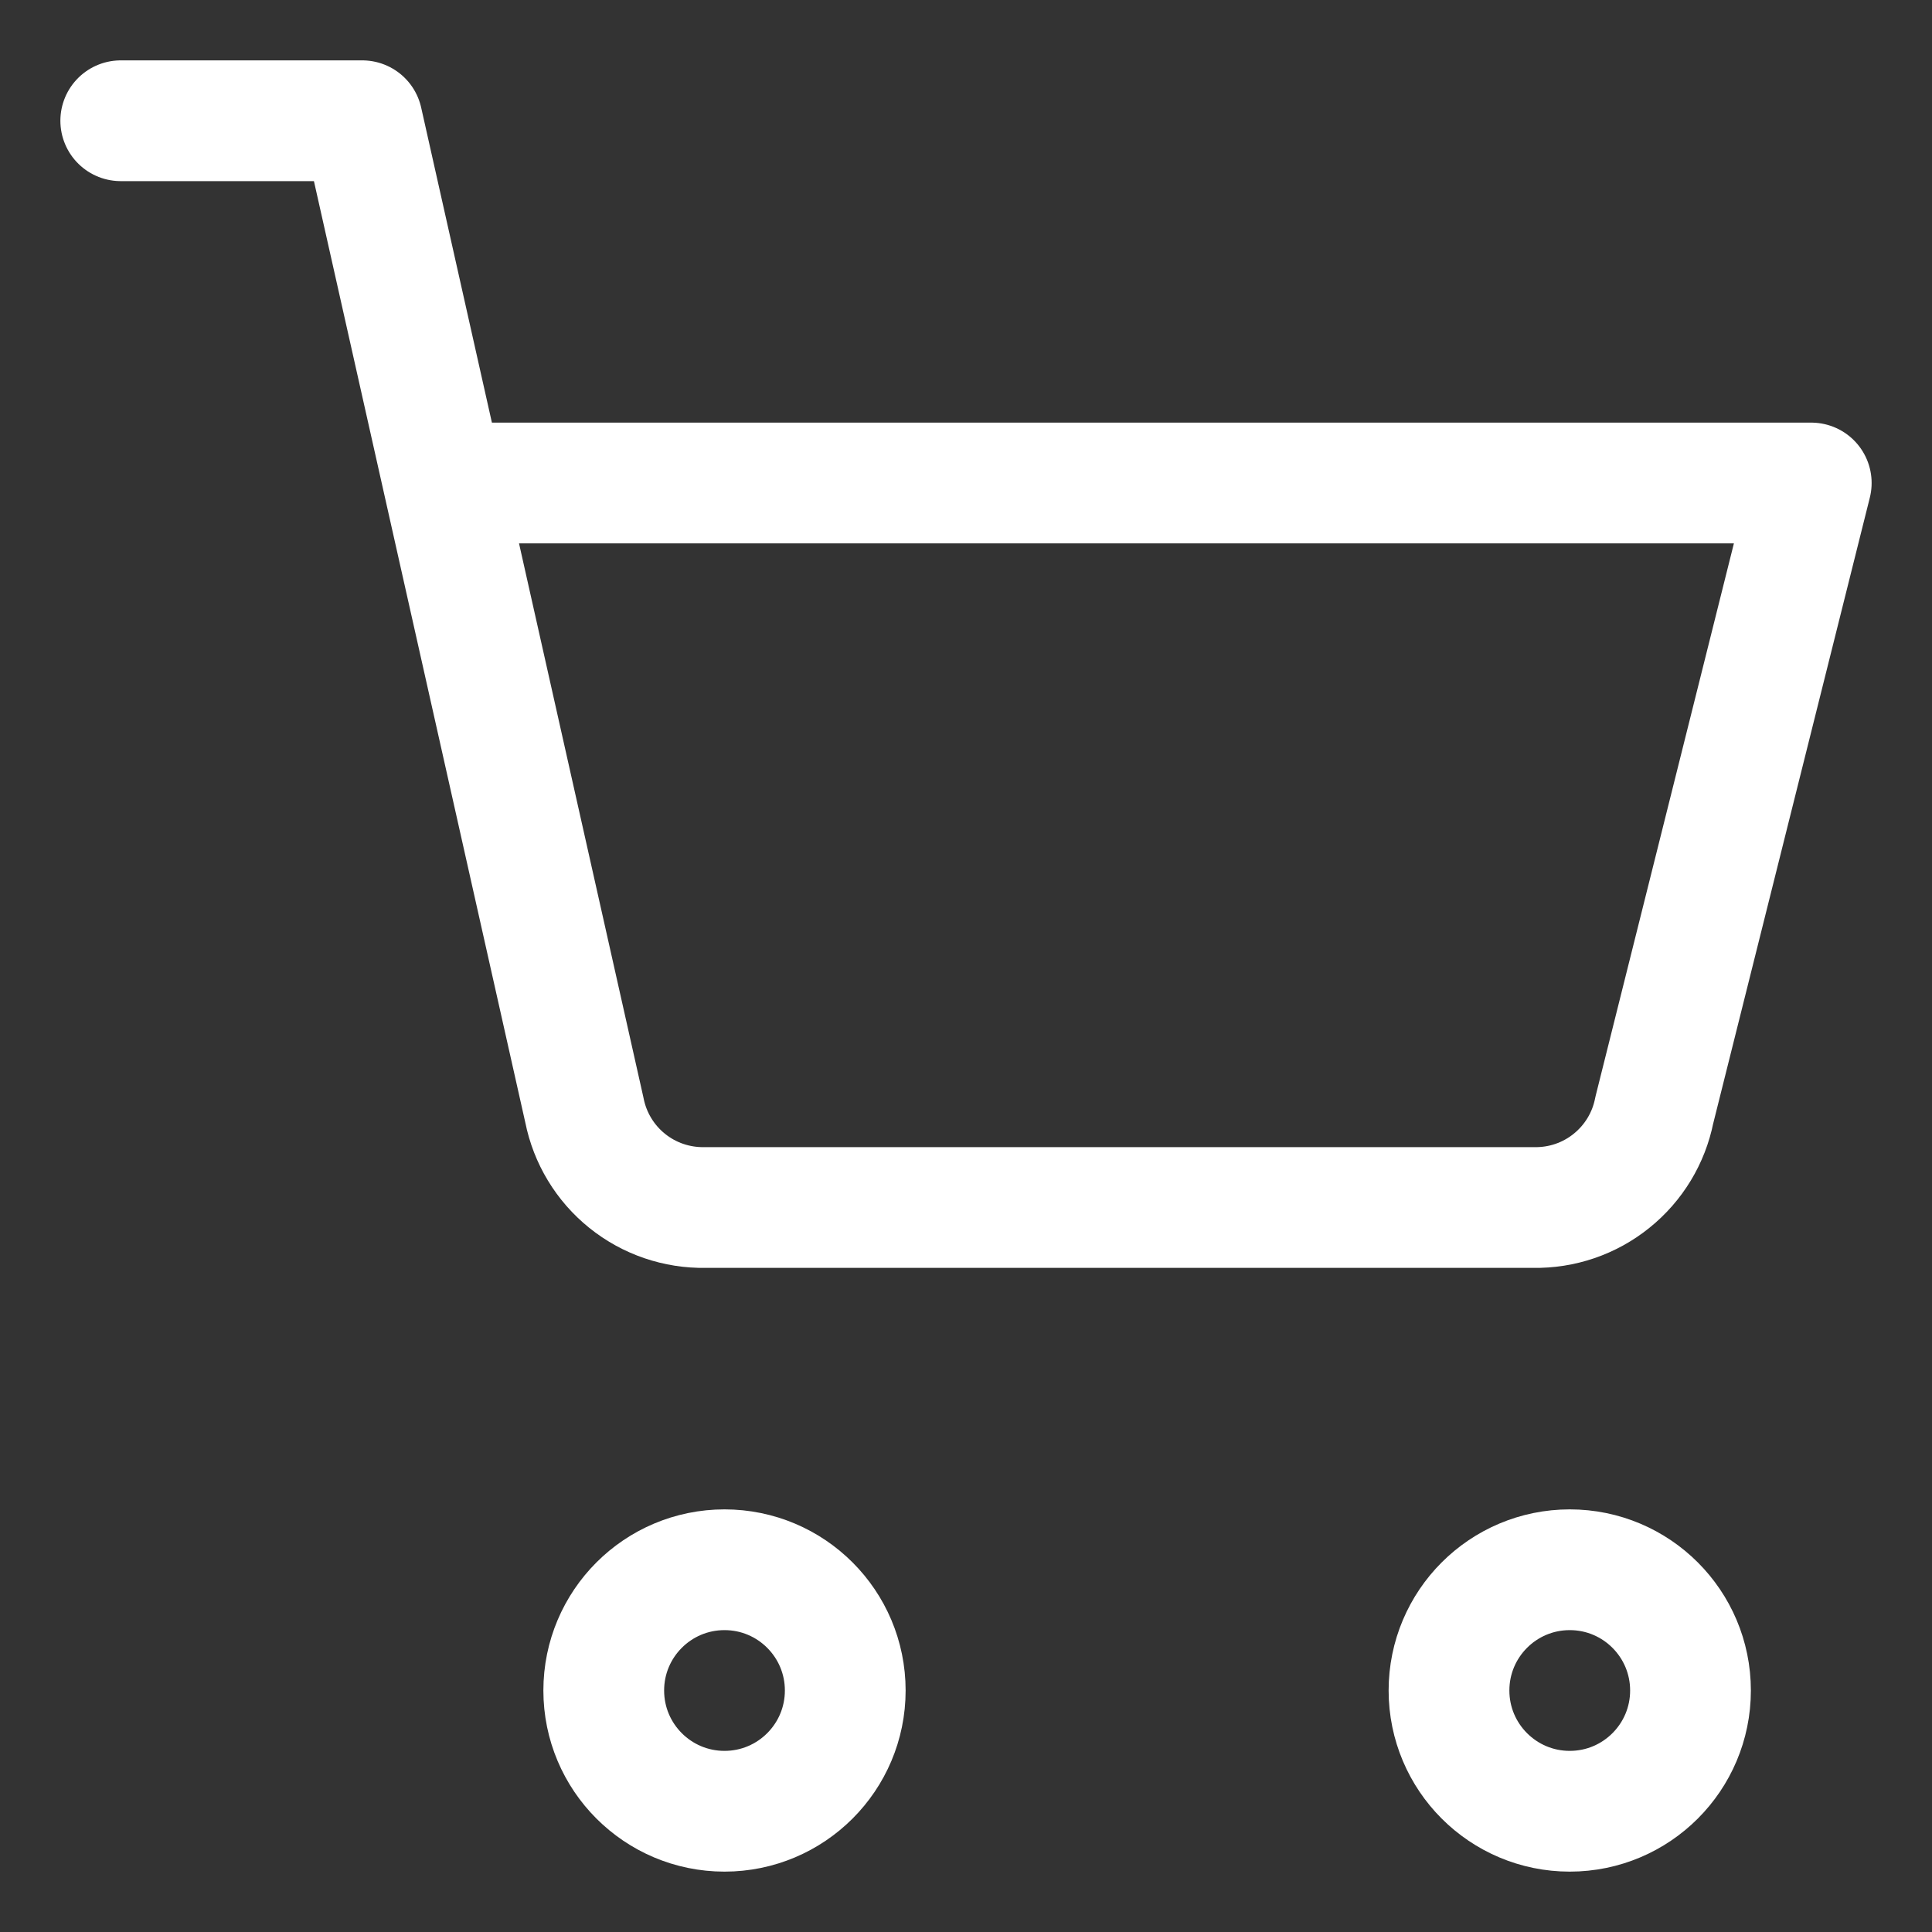
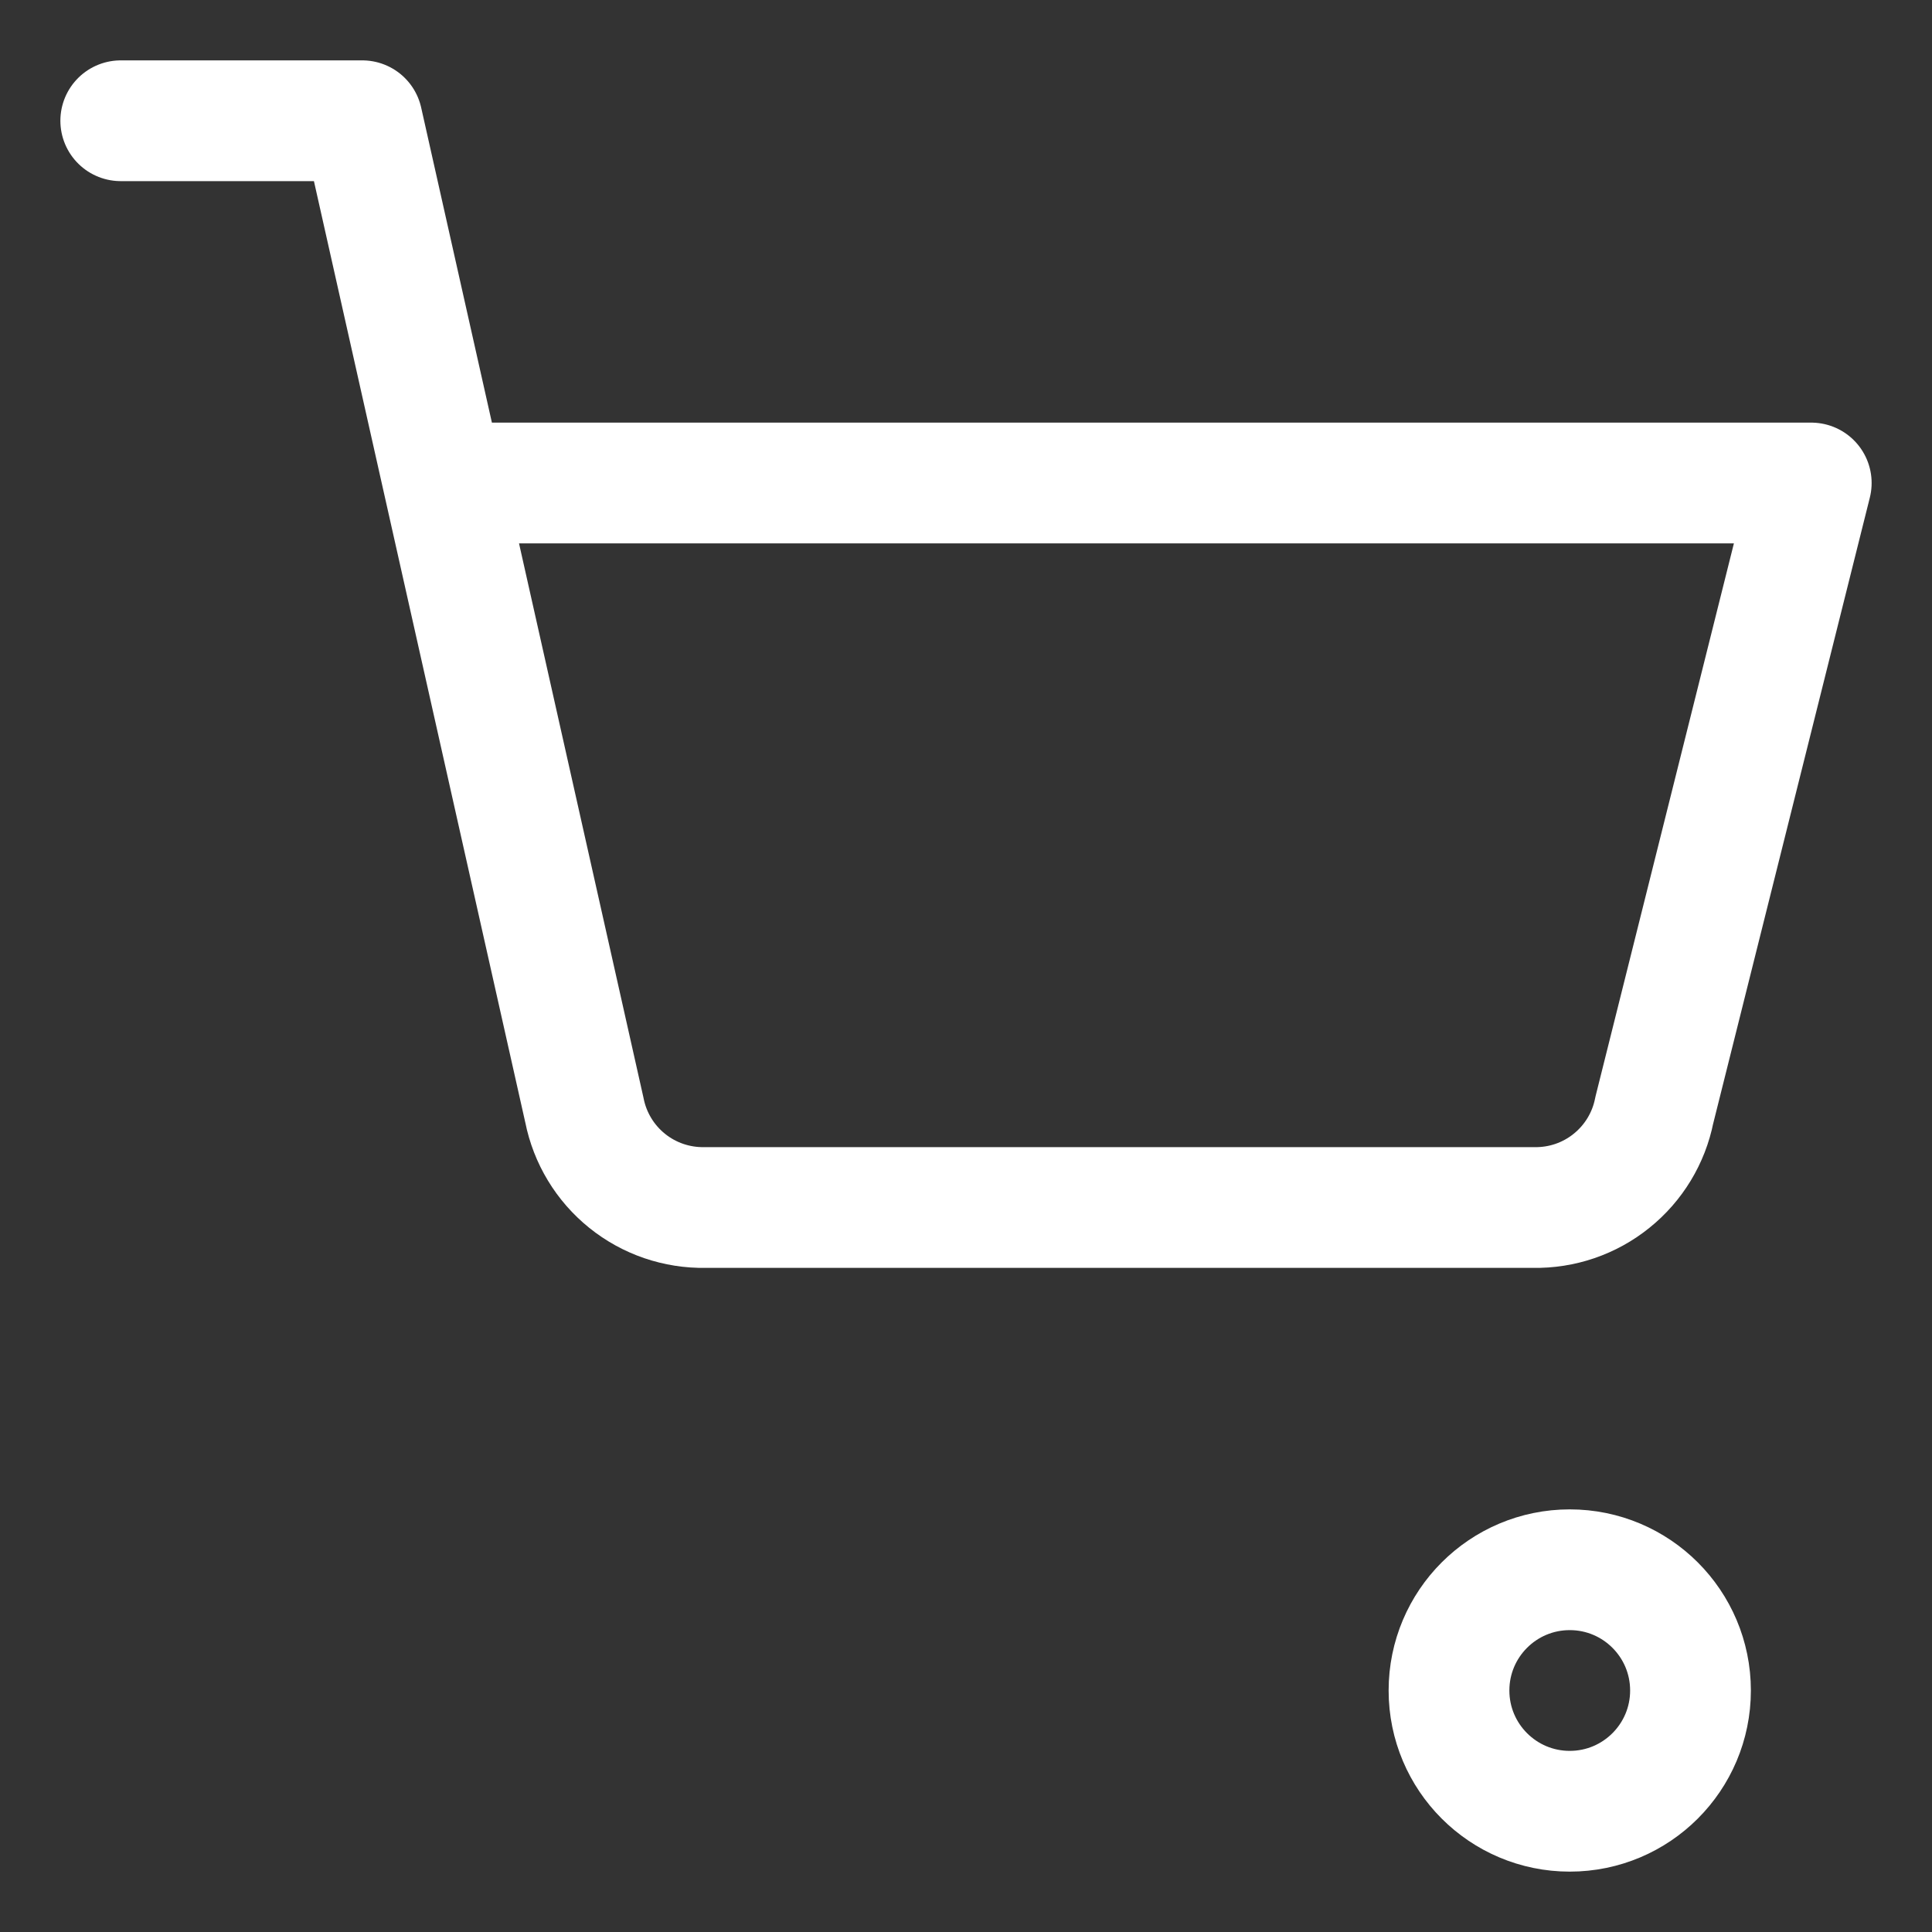
<svg xmlns="http://www.w3.org/2000/svg" width="32" height="32" viewBox="0 0 32 32" fill="none">
  <rect x="0" y="0" width="32" height="32" fill="#333333" stroke="none" />
-   <circle cx="12" cy="28" r="2" stroke="#FFFFFF" stroke-width="2" />
  <circle cx="26" cy="28" r="2" stroke="#FFFFFF" stroke-width="2" />
  <path d="M2 2H6L9.68 18.39C9.771 18.85 10.022 19.264 10.387 19.558C10.753 19.853 11.211 20.009 11.68 20H25.4C25.869 20.009 26.327 19.853 26.692 19.558C27.058 19.264 27.309 18.85 27.4 18.39L30 8H8" stroke="#FFFFFF" stroke-width="2" stroke-linecap="round" stroke-linejoin="round" />
</svg>